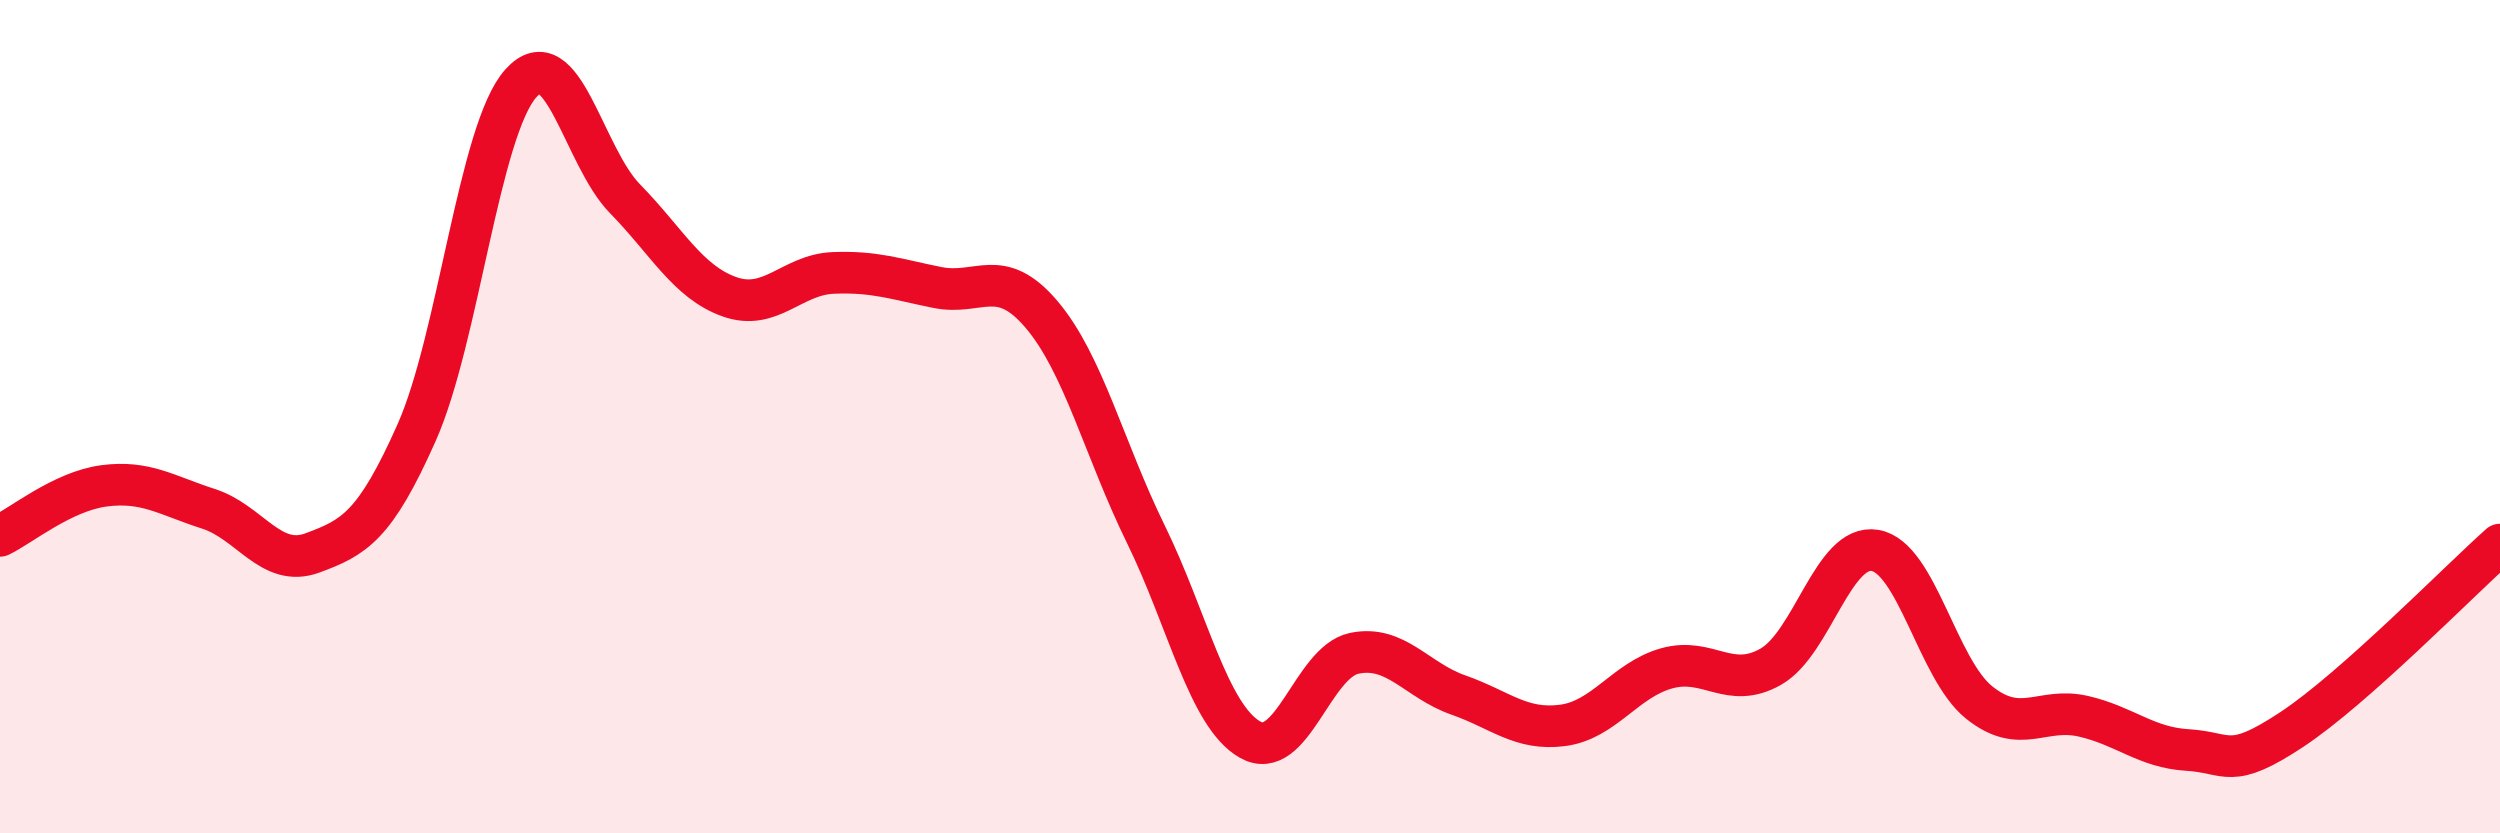
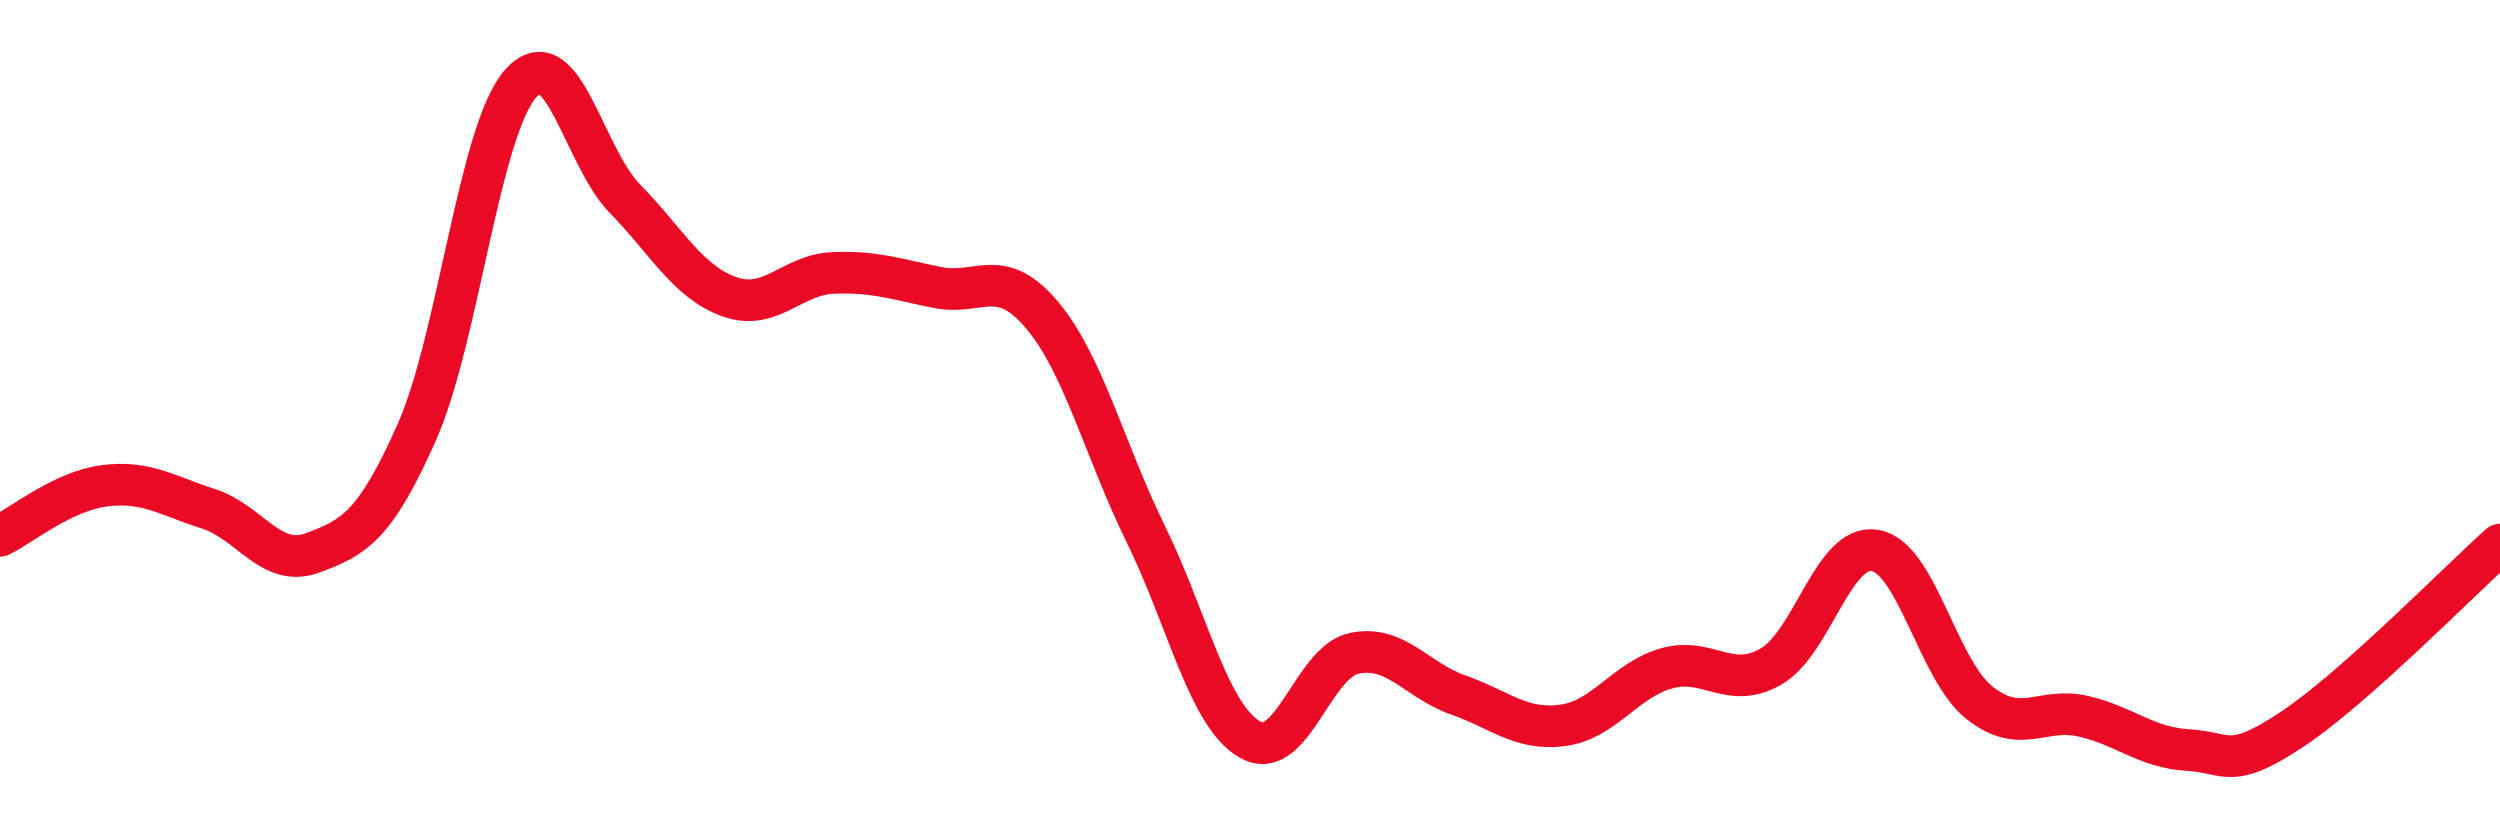
<svg xmlns="http://www.w3.org/2000/svg" width="60" height="20" viewBox="0 0 60 20">
-   <path d="M 0,12.86 C 0.5,12.62 1.5,11.79 2.5,11.66 C 3.5,11.53 4,11.89 5,12.21 C 6,12.53 6.5,13.64 7.5,13.27 C 8.5,12.9 9,12.63 10,10.38 C 11,8.13 11.5,3.12 12.5,2 C 13.5,0.88 14,3.75 15,4.77 C 16,5.79 16.5,6.76 17.5,7.12 C 18.5,7.48 19,6.59 20,6.55 C 21,6.51 21.5,6.7 22.5,6.9 C 23.5,7.1 24,6.37 25,7.55 C 26,8.73 26.5,10.78 27.5,12.82 C 28.5,14.86 29,17.18 30,17.75 C 31,18.32 31.5,15.89 32.5,15.68 C 33.5,15.47 34,16.33 35,16.68 C 36,17.03 36.5,17.54 37.5,17.41 C 38.5,17.28 39,16.32 40,16.04 C 41,15.76 41.5,16.57 42.5,16 C 43.5,15.43 44,13.04 45,13.21 C 46,13.38 46.5,16.06 47.5,16.86 C 48.5,17.66 49,16.96 50,17.19 C 51,17.42 51.5,17.94 52.5,18 C 53.5,18.06 53.5,18.5 55,17.51 C 56.5,16.52 59,13.96 60,13.07L60 20L0 20Z" fill="#EB0A25" opacity="0.1" stroke-linecap="round" stroke-linejoin="round" />
  <path d="M 0,12.86 C 0.5,12.62 1.5,11.79 2.5,11.66 C 3.5,11.53 4,11.89 5,12.21 C 6,12.53 6.5,13.64 7.5,13.27 C 8.5,12.9 9,12.63 10,10.38 C 11,8.13 11.5,3.12 12.5,2 C 13.5,0.88 14,3.75 15,4.77 C 16,5.79 16.5,6.76 17.5,7.12 C 18.5,7.48 19,6.59 20,6.55 C 21,6.51 21.5,6.7 22.5,6.9 C 23.5,7.1 24,6.37 25,7.55 C 26,8.73 26.5,10.78 27.5,12.82 C 28.5,14.86 29,17.18 30,17.75 C 31,18.32 31.5,15.89 32.5,15.68 C 33.5,15.47 34,16.33 35,16.68 C 36,17.03 36.5,17.54 37.5,17.41 C 38.5,17.28 39,16.32 40,16.04 C 41,15.76 41.5,16.57 42.5,16 C 43.5,15.43 44,13.04 45,13.21 C 46,13.38 46.5,16.06 47.5,16.86 C 48.5,17.66 49,16.96 50,17.19 C 51,17.42 51.5,17.94 52.5,18 C 53.5,18.06 53.5,18.5 55,17.51 C 56.5,16.52 59,13.96 60,13.07" stroke="#EB0A25" stroke-width="1" fill="none" stroke-linecap="round" stroke-linejoin="round" />
</svg>